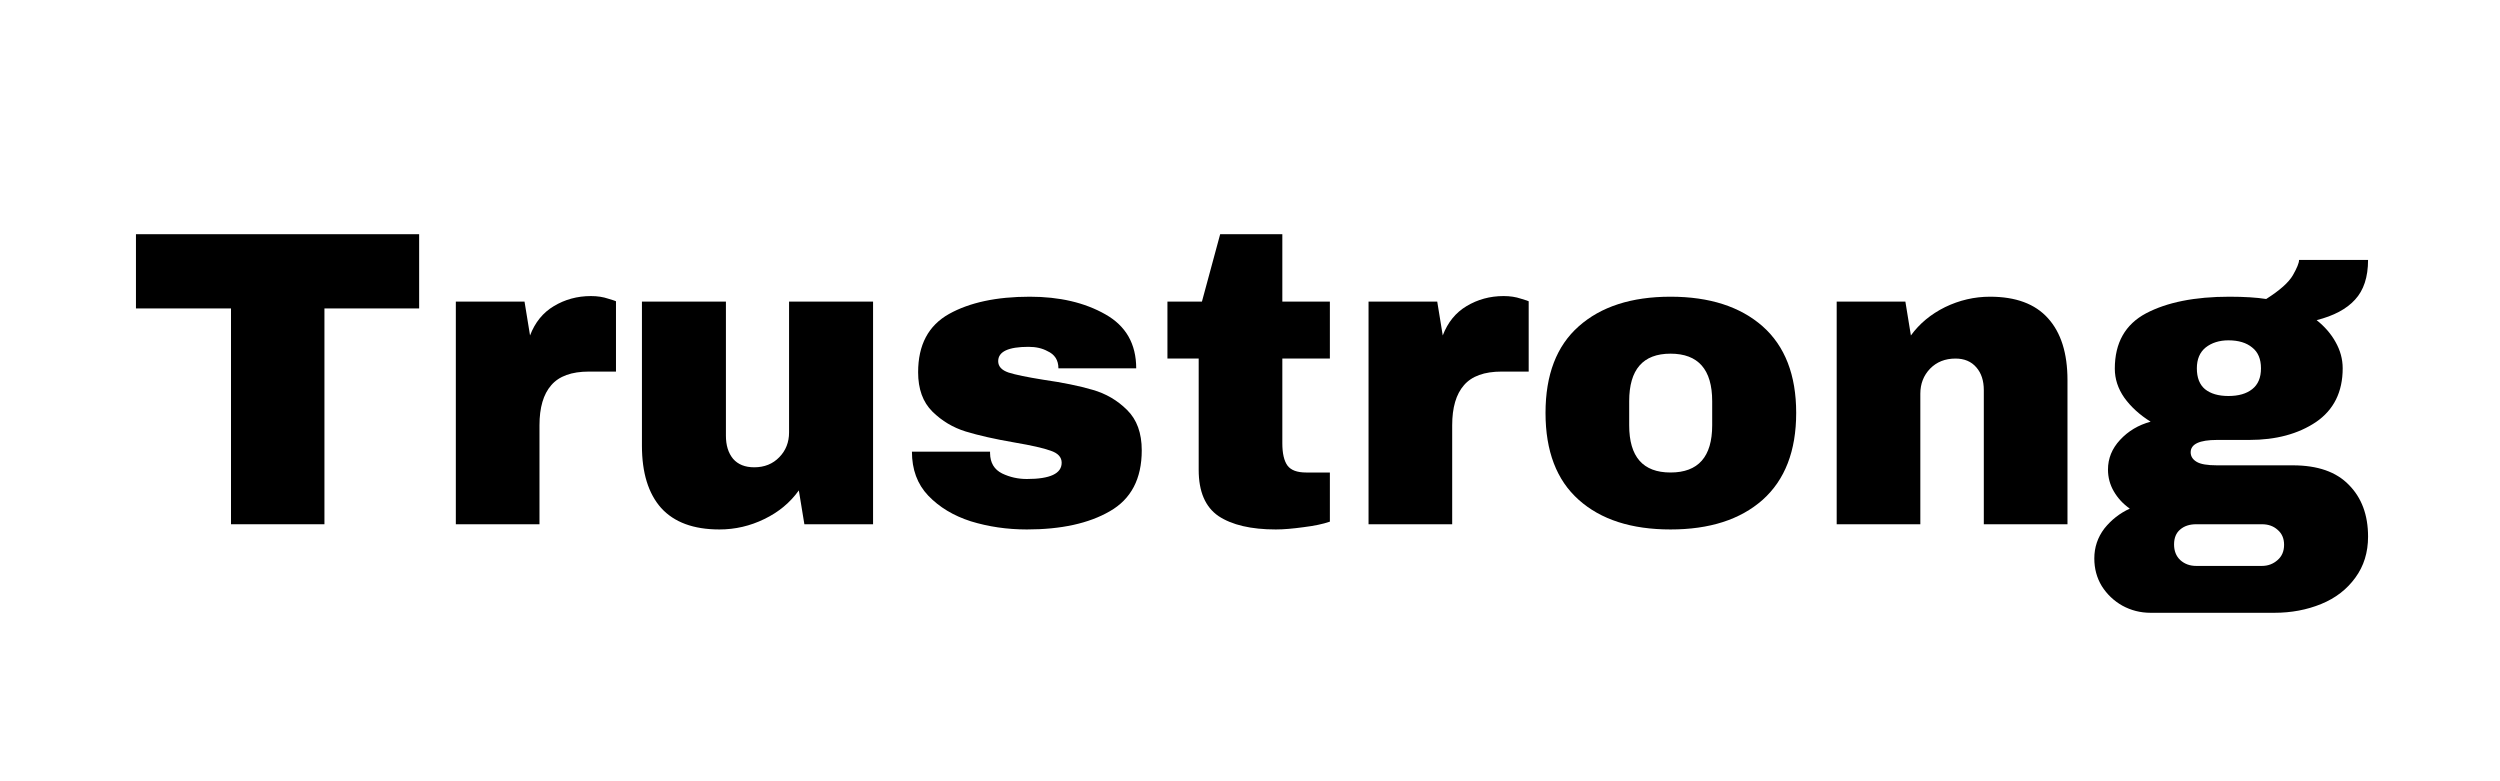
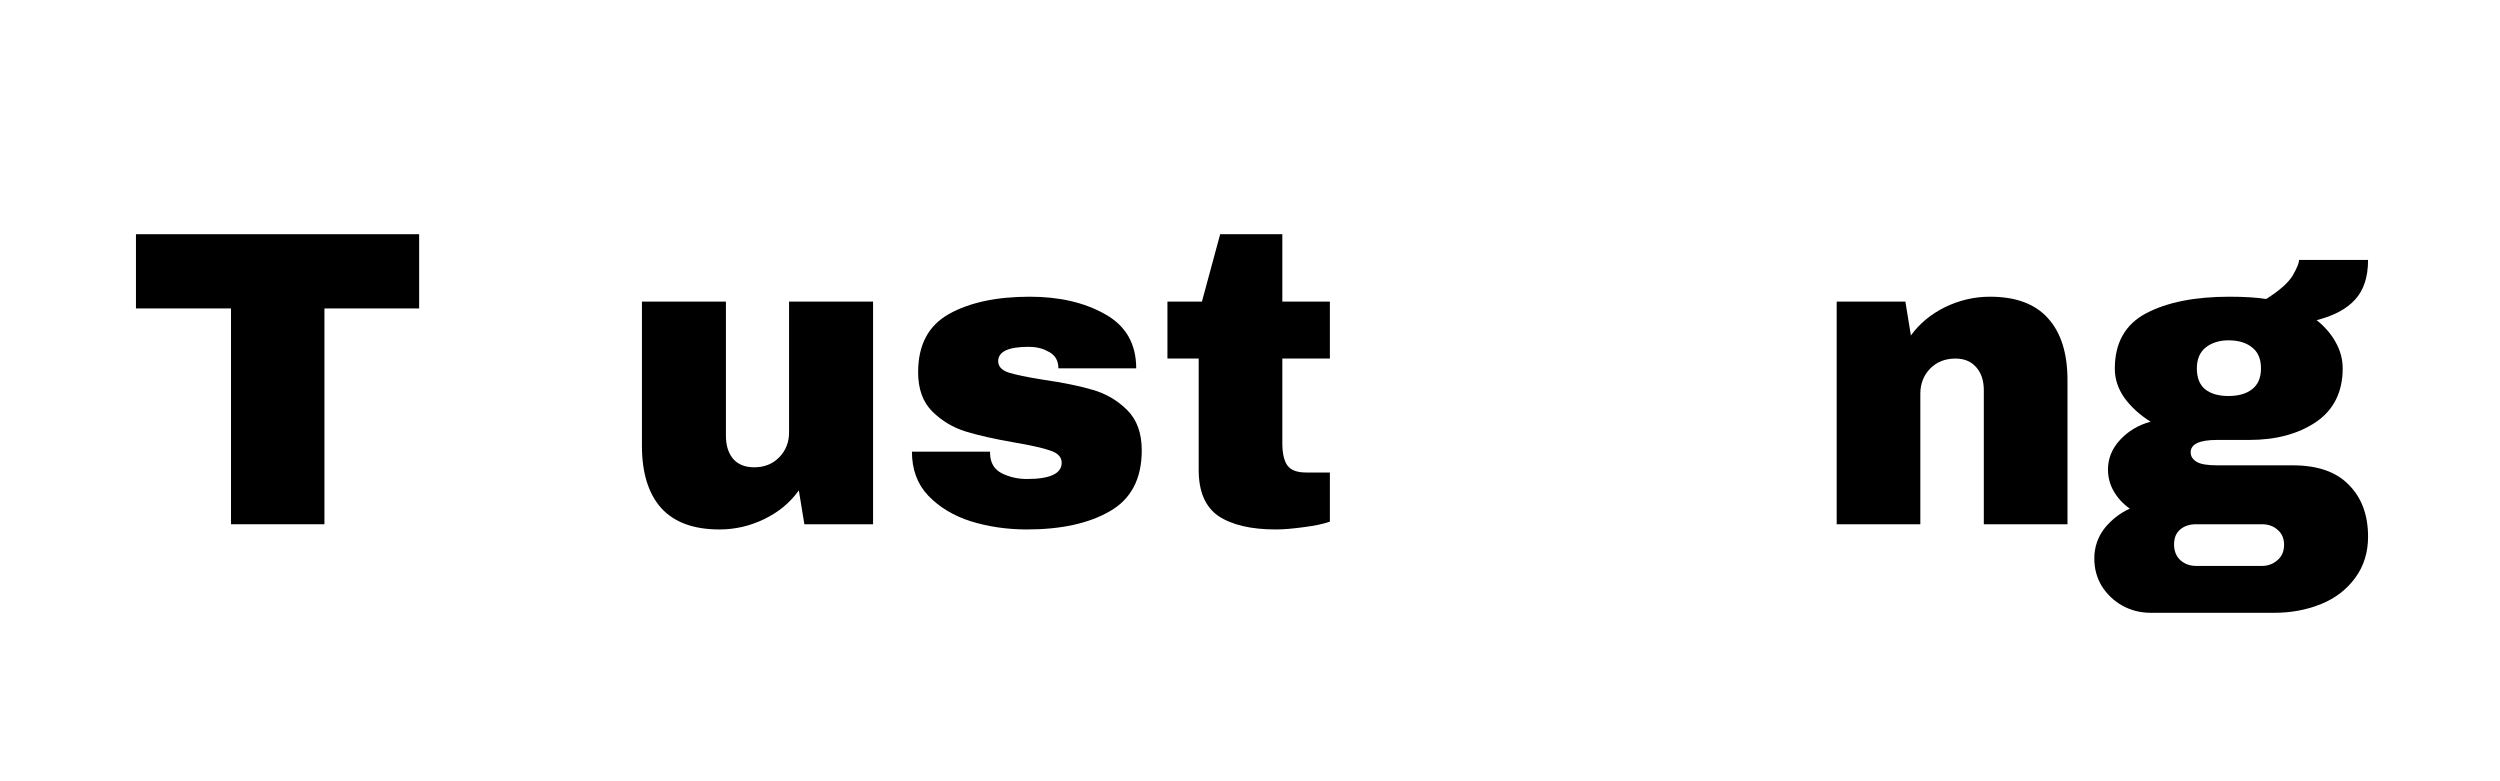
<svg xmlns="http://www.w3.org/2000/svg" width="160" zoomAndPan="magnify" viewBox="0 0 120 37.5" height="50" preserveAspectRatio="xMidYMid meet" version="1.0">
  <defs>
    <g />
  </defs>
  <g fill="#000000" fill-opacity="1">
    <g transform="translate(6.057, 25.164)">
      <g>
        <path d="M 9.516 -10.359 L 9.516 0 L 5.031 0 L 5.031 -10.359 L 0.469 -10.359 L 0.469 -13.922 L 14.062 -13.922 L 14.062 -10.359 Z M 9.516 -10.359 " />
      </g>
    </g>
  </g>
  <g fill="#000000" fill-opacity="1">
    <g transform="translate(20.661, 25.164)">
      <g>
-         <path d="M 7.703 -10.953 C 8.016 -10.953 8.289 -10.91 8.531 -10.828 C 8.781 -10.754 8.906 -10.711 8.906 -10.703 L 8.906 -7.328 L 7.609 -7.328 C 6.773 -7.328 6.172 -7.109 5.797 -6.672 C 5.422 -6.242 5.234 -5.602 5.234 -4.75 L 5.234 0 L 1.219 0 L 1.219 -10.688 L 4.516 -10.688 L 4.781 -9.062 C 5.02 -9.688 5.398 -10.156 5.922 -10.469 C 6.453 -10.789 7.047 -10.953 7.703 -10.953 Z M 7.703 -10.953 " />
-       </g>
+         </g>
    </g>
  </g>
  <g fill="#000000" fill-opacity="1">
    <g transform="translate(29.641, 25.164)">
      <g>
        <path d="M 8.969 0 L 8.703 -1.625 C 8.285 -1.039 7.734 -0.582 7.047 -0.25 C 6.367 0.082 5.648 0.25 4.891 0.25 C 3.648 0.25 2.719 -0.094 2.094 -0.781 C 1.477 -1.477 1.172 -2.473 1.172 -3.766 L 1.172 -10.688 L 5.203 -10.688 L 5.203 -4.25 C 5.203 -3.789 5.316 -3.422 5.547 -3.141 C 5.785 -2.867 6.125 -2.734 6.562 -2.734 C 7.051 -2.734 7.453 -2.895 7.766 -3.219 C 8.078 -3.539 8.234 -3.938 8.234 -4.406 L 8.234 -10.688 L 12.266 -10.688 L 12.266 0 Z M 8.969 0 " />
      </g>
    </g>
  </g>
  <g fill="#000000" fill-opacity="1">
    <g transform="translate(43.132, 25.164)">
      <g>
        <path d="M 6.297 -10.922 C 7.723 -10.922 8.93 -10.641 9.922 -10.078 C 10.91 -9.523 11.406 -8.66 11.406 -7.484 L 7.672 -7.484 C 7.672 -7.879 7.492 -8.156 7.141 -8.312 C 6.898 -8.445 6.598 -8.516 6.234 -8.516 C 5.266 -8.516 4.781 -8.285 4.781 -7.828 C 4.781 -7.578 4.945 -7.395 5.281 -7.281 C 5.613 -7.176 6.164 -7.062 6.938 -6.938 C 7.883 -6.801 8.676 -6.641 9.312 -6.453 C 9.945 -6.273 10.5 -5.953 10.969 -5.484 C 11.438 -5.023 11.672 -4.379 11.672 -3.547 C 11.672 -2.18 11.16 -1.207 10.141 -0.625 C 9.129 -0.039 7.801 0.25 6.156 0.25 C 5.207 0.25 4.312 0.117 3.469 -0.141 C 2.633 -0.41 1.953 -0.82 1.422 -1.375 C 0.898 -1.926 0.641 -2.629 0.641 -3.484 L 4.391 -3.484 L 4.391 -3.406 C 4.398 -2.945 4.594 -2.625 4.969 -2.438 C 5.344 -2.258 5.738 -2.172 6.156 -2.172 C 7.27 -2.172 7.828 -2.43 7.828 -2.953 C 7.828 -3.223 7.648 -3.414 7.297 -3.531 C 6.953 -3.656 6.379 -3.785 5.578 -3.922 C 4.617 -4.086 3.832 -4.266 3.219 -4.453 C 2.613 -4.641 2.082 -4.957 1.625 -5.406 C 1.164 -5.863 0.938 -6.492 0.938 -7.297 C 0.938 -8.609 1.43 -9.539 2.422 -10.094 C 3.41 -10.645 4.703 -10.922 6.297 -10.922 Z M 6.297 -10.922 " />
      </g>
    </g>
  </g>
  <g fill="#000000" fill-opacity="1">
    <g transform="translate(55.49, 25.164)">
      <g>
        <path d="M 8.344 -10.688 L 8.344 -7.953 L 6.062 -7.953 L 6.062 -3.891 C 6.062 -3.398 6.145 -3.039 6.312 -2.812 C 6.477 -2.594 6.773 -2.484 7.203 -2.484 L 8.344 -2.484 L 8.344 -0.125 C 8.008 -0.008 7.586 0.078 7.078 0.141 C 6.566 0.211 6.125 0.25 5.75 0.25 C 4.562 0.25 3.645 0.035 3 -0.391 C 2.363 -0.828 2.047 -1.566 2.047 -2.609 L 2.047 -7.953 L 0.547 -7.953 L 0.547 -10.688 L 2.203 -10.688 L 3.078 -13.922 L 6.062 -13.922 L 6.062 -10.688 Z M 8.344 -10.688 " />
      </g>
    </g>
  </g>
  <g fill="#000000" fill-opacity="1">
    <g transform="translate(64.471, 25.164)">
      <g>
-         <path d="M 7.703 -10.953 C 8.016 -10.953 8.289 -10.91 8.531 -10.828 C 8.781 -10.754 8.906 -10.711 8.906 -10.703 L 8.906 -7.328 L 7.609 -7.328 C 6.773 -7.328 6.172 -7.109 5.797 -6.672 C 5.422 -6.242 5.234 -5.602 5.234 -4.75 L 5.234 0 L 1.219 0 L 1.219 -10.688 L 4.516 -10.688 L 4.781 -9.062 C 5.02 -9.688 5.398 -10.156 5.922 -10.469 C 6.453 -10.789 7.047 -10.953 7.703 -10.953 Z M 7.703 -10.953 " />
-       </g>
+         </g>
    </g>
  </g>
  <g fill="#000000" fill-opacity="1">
    <g transform="translate(73.451, 25.164)">
      <g>
-         <path d="M 6.734 -10.922 C 8.609 -10.922 10.082 -10.445 11.156 -9.5 C 12.227 -8.551 12.766 -7.164 12.766 -5.344 C 12.766 -3.52 12.227 -2.129 11.156 -1.172 C 10.082 -0.223 8.609 0.25 6.734 0.25 C 4.859 0.25 3.391 -0.223 2.328 -1.172 C 1.266 -2.117 0.734 -3.508 0.734 -5.344 C 0.734 -7.176 1.266 -8.562 2.328 -9.5 C 3.391 -10.445 4.859 -10.922 6.734 -10.922 Z M 6.734 -8.188 C 5.41 -8.188 4.75 -7.426 4.75 -5.906 L 4.75 -4.75 C 4.75 -3.238 5.41 -2.484 6.734 -2.484 C 8.066 -2.484 8.734 -3.238 8.734 -4.75 L 8.734 -5.906 C 8.734 -7.426 8.066 -8.188 6.734 -8.188 Z M 6.734 -8.188 " />
-       </g>
+         </g>
    </g>
  </g>
  <g fill="#000000" fill-opacity="1">
    <g transform="translate(86.942, 25.164)">
      <g>
        <path d="M 8.578 -10.922 C 9.816 -10.922 10.742 -10.578 11.359 -9.891 C 11.984 -9.203 12.297 -8.211 12.297 -6.922 L 12.297 0 L 8.281 0 L 8.281 -6.438 C 8.281 -6.895 8.16 -7.258 7.922 -7.531 C 7.68 -7.812 7.348 -7.953 6.922 -7.953 C 6.422 -7.953 6.016 -7.789 5.703 -7.469 C 5.391 -7.145 5.234 -6.742 5.234 -6.266 L 5.234 0 L 1.219 0 L 1.219 -10.688 L 4.516 -10.688 L 4.781 -9.062 C 5.195 -9.633 5.742 -10.086 6.422 -10.422 C 7.109 -10.754 7.828 -10.922 8.578 -10.922 Z M 8.578 -10.922 " />
      </g>
    </g>
  </g>
  <g fill="#000000" fill-opacity="1">
    <g transform="translate(100.433, 25.164)">
      <g>
        <path d="M 13.234 -12.688 C 13.234 -11.863 13.023 -11.227 12.609 -10.781 C 12.203 -10.332 11.586 -10.004 10.766 -9.797 C 11.148 -9.492 11.453 -9.145 11.672 -8.75 C 11.898 -8.352 12.016 -7.93 12.016 -7.484 C 12.016 -6.348 11.586 -5.488 10.734 -4.906 C 9.879 -4.332 8.812 -4.047 7.531 -4.047 L 5.984 -4.047 C 5.141 -4.047 4.719 -3.848 4.719 -3.453 C 4.719 -3.266 4.812 -3.113 5 -3 C 5.188 -2.883 5.516 -2.828 5.984 -2.828 L 9.625 -2.828 C 10.812 -2.828 11.707 -2.516 12.312 -1.891 C 12.926 -1.273 13.234 -0.445 13.234 0.594 C 13.234 1.352 13.031 2.008 12.625 2.562 C 12.219 3.125 11.672 3.547 10.984 3.828 C 10.297 4.109 9.547 4.25 8.734 4.25 L 2.797 4.25 C 2.305 4.25 1.852 4.133 1.438 3.906 C 1.031 3.676 0.703 3.363 0.453 2.969 C 0.211 2.57 0.094 2.129 0.094 1.641 C 0.094 1.109 0.254 0.629 0.578 0.203 C 0.91 -0.211 1.316 -0.531 1.797 -0.75 C 1.473 -0.977 1.219 -1.254 1.031 -1.578 C 0.844 -1.898 0.75 -2.25 0.75 -2.625 C 0.75 -3.156 0.941 -3.629 1.328 -4.047 C 1.723 -4.473 2.211 -4.766 2.797 -4.922 C 2.266 -5.254 1.844 -5.641 1.531 -6.078 C 1.227 -6.516 1.078 -6.977 1.078 -7.469 C 1.078 -8.707 1.578 -9.594 2.578 -10.125 C 3.586 -10.656 4.922 -10.922 6.578 -10.922 C 7.305 -10.922 7.895 -10.883 8.344 -10.812 C 9 -11.227 9.426 -11.609 9.625 -11.953 C 9.82 -12.297 9.922 -12.539 9.922 -12.688 Z M 6.531 -8.828 C 6.094 -8.828 5.727 -8.711 5.438 -8.484 C 5.156 -8.254 5.016 -7.922 5.016 -7.484 C 5.016 -7.035 5.145 -6.703 5.406 -6.484 C 5.676 -6.266 6.051 -6.156 6.531 -6.156 C 7.02 -6.156 7.398 -6.266 7.672 -6.484 C 7.953 -6.703 8.094 -7.035 8.094 -7.484 C 8.094 -7.93 7.953 -8.266 7.672 -8.484 C 7.398 -8.711 7.02 -8.828 6.531 -8.828 Z M 4.984 0 C 4.672 0 4.414 0.082 4.219 0.25 C 4.02 0.414 3.922 0.656 3.922 0.969 C 3.922 1.281 4.02 1.531 4.219 1.719 C 4.426 1.906 4.68 2 4.984 2 L 8.141 2 C 8.43 2 8.68 1.906 8.891 1.719 C 9.098 1.539 9.203 1.297 9.203 0.984 C 9.203 0.68 9.098 0.441 8.891 0.266 C 8.691 0.086 8.441 0 8.141 0 Z M 4.984 0 " />
      </g>
    </g>
  </g>
</svg>